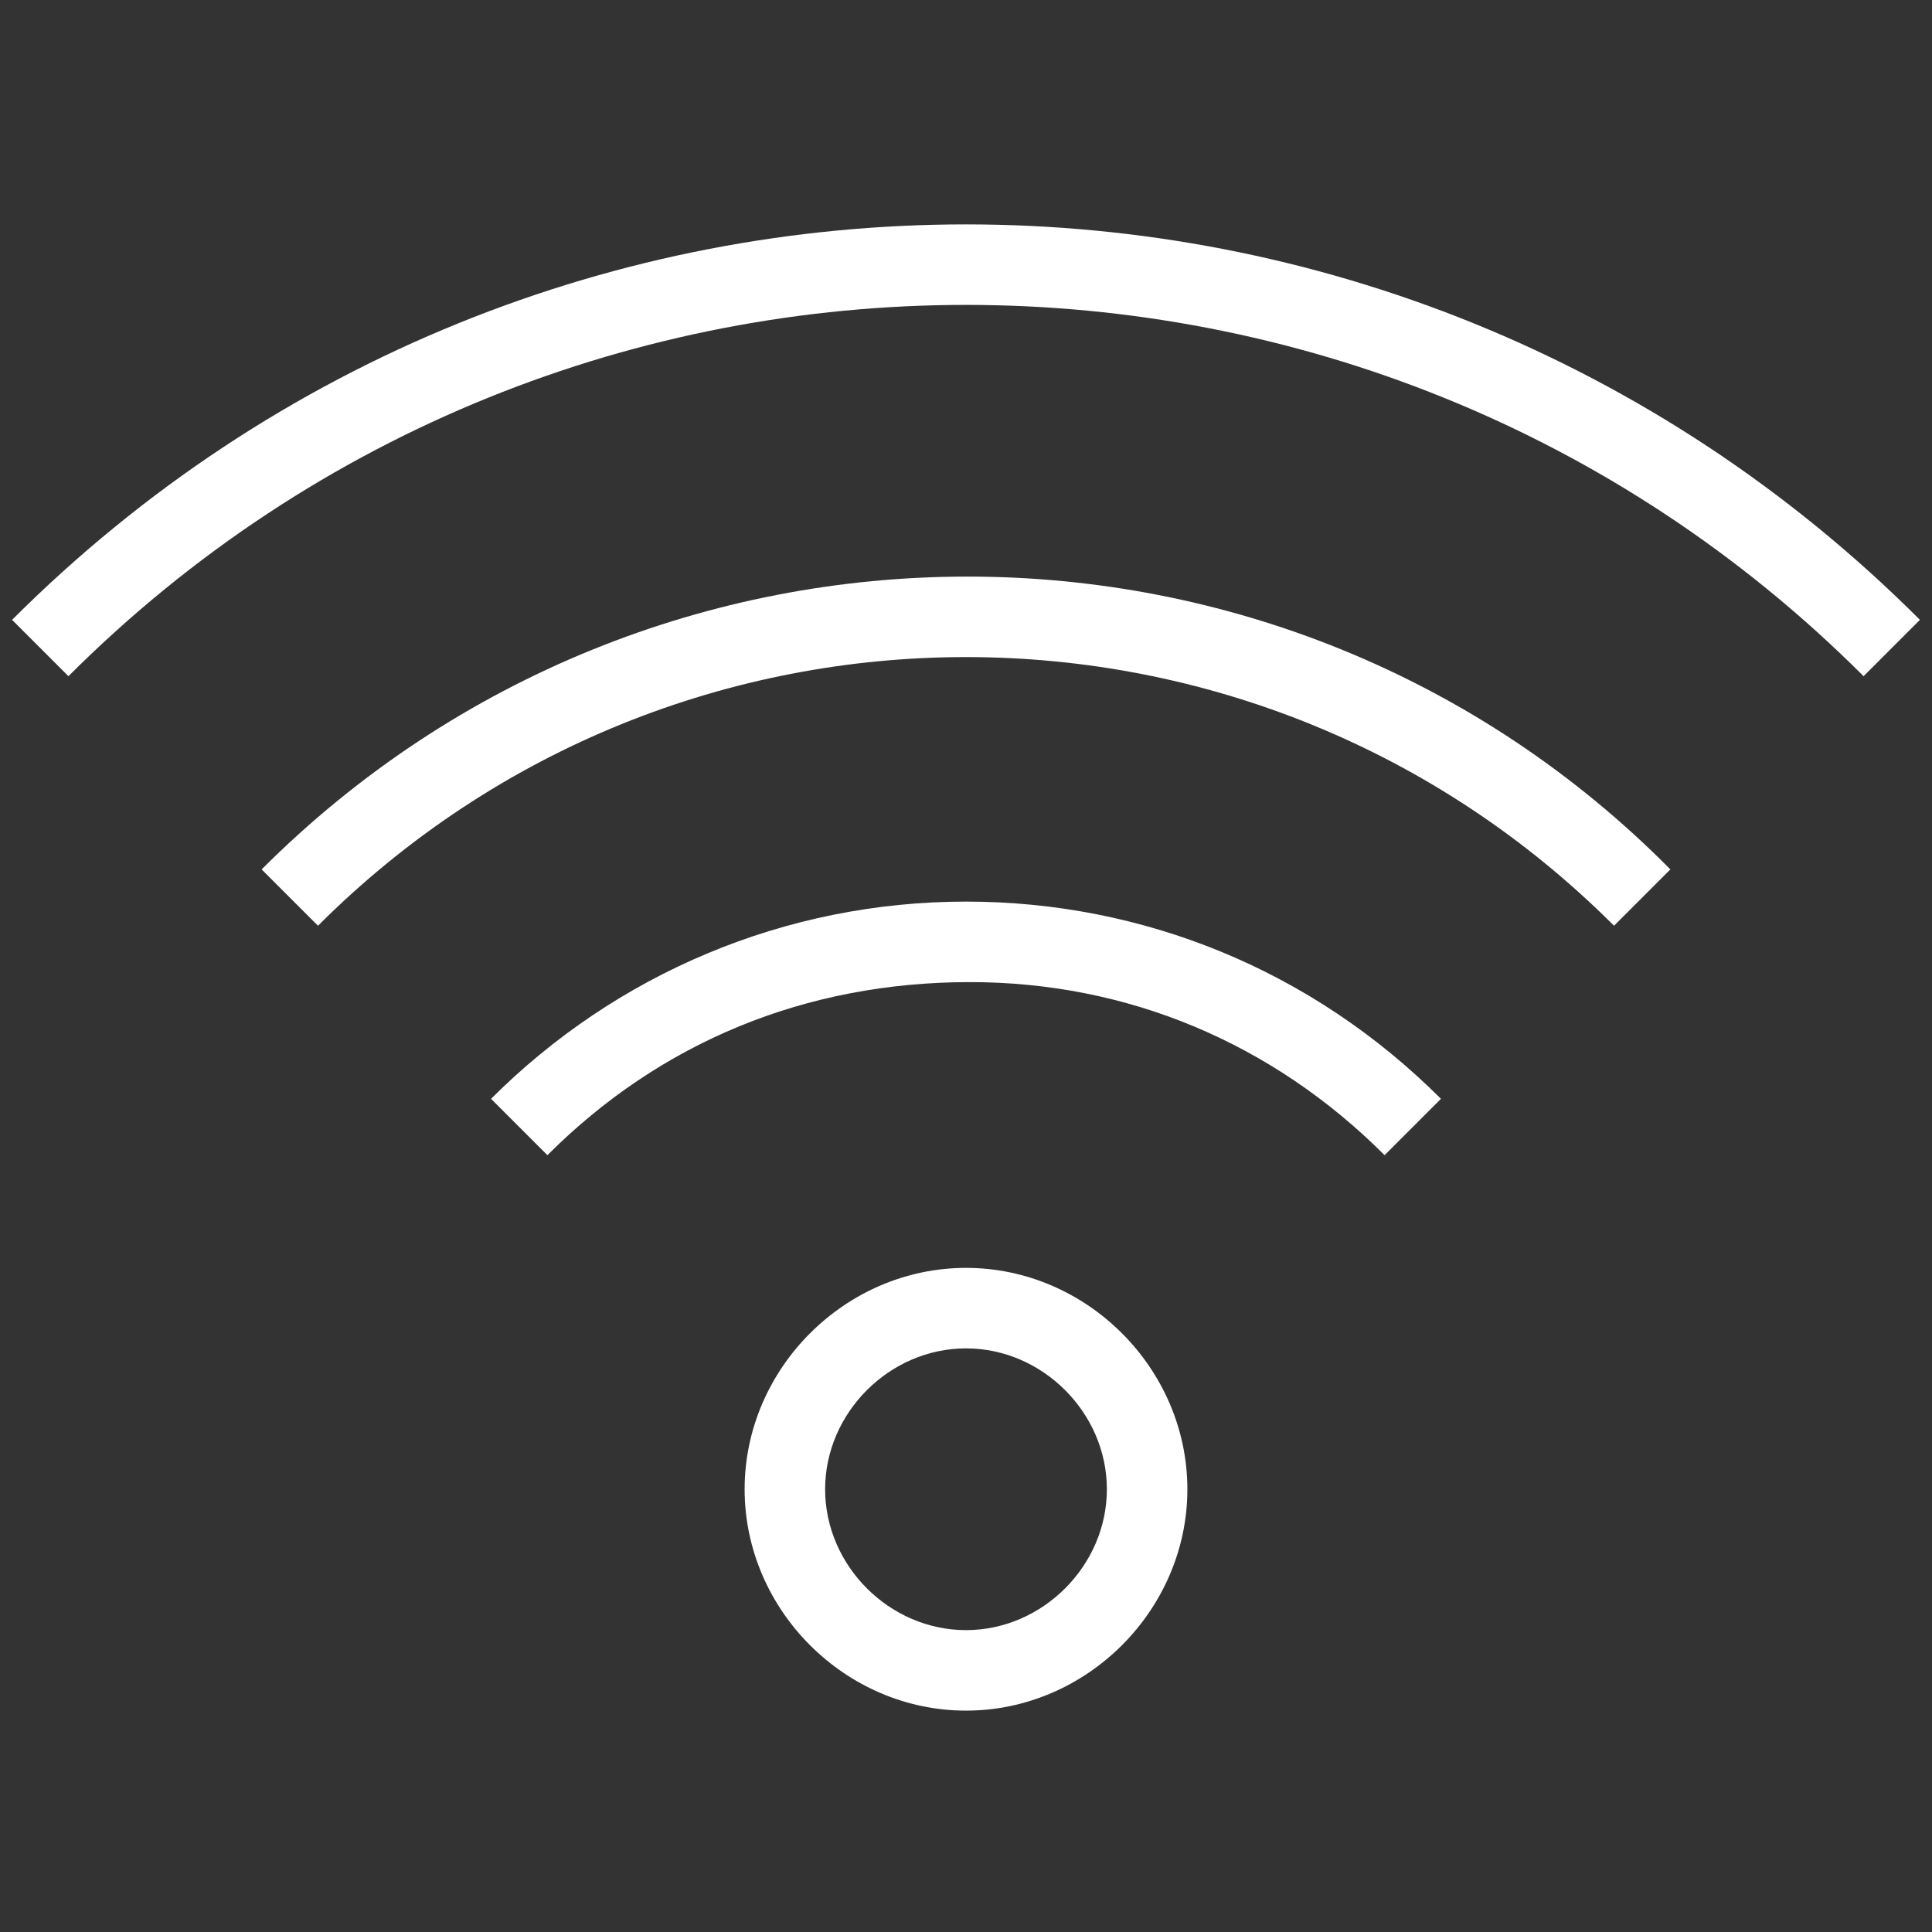
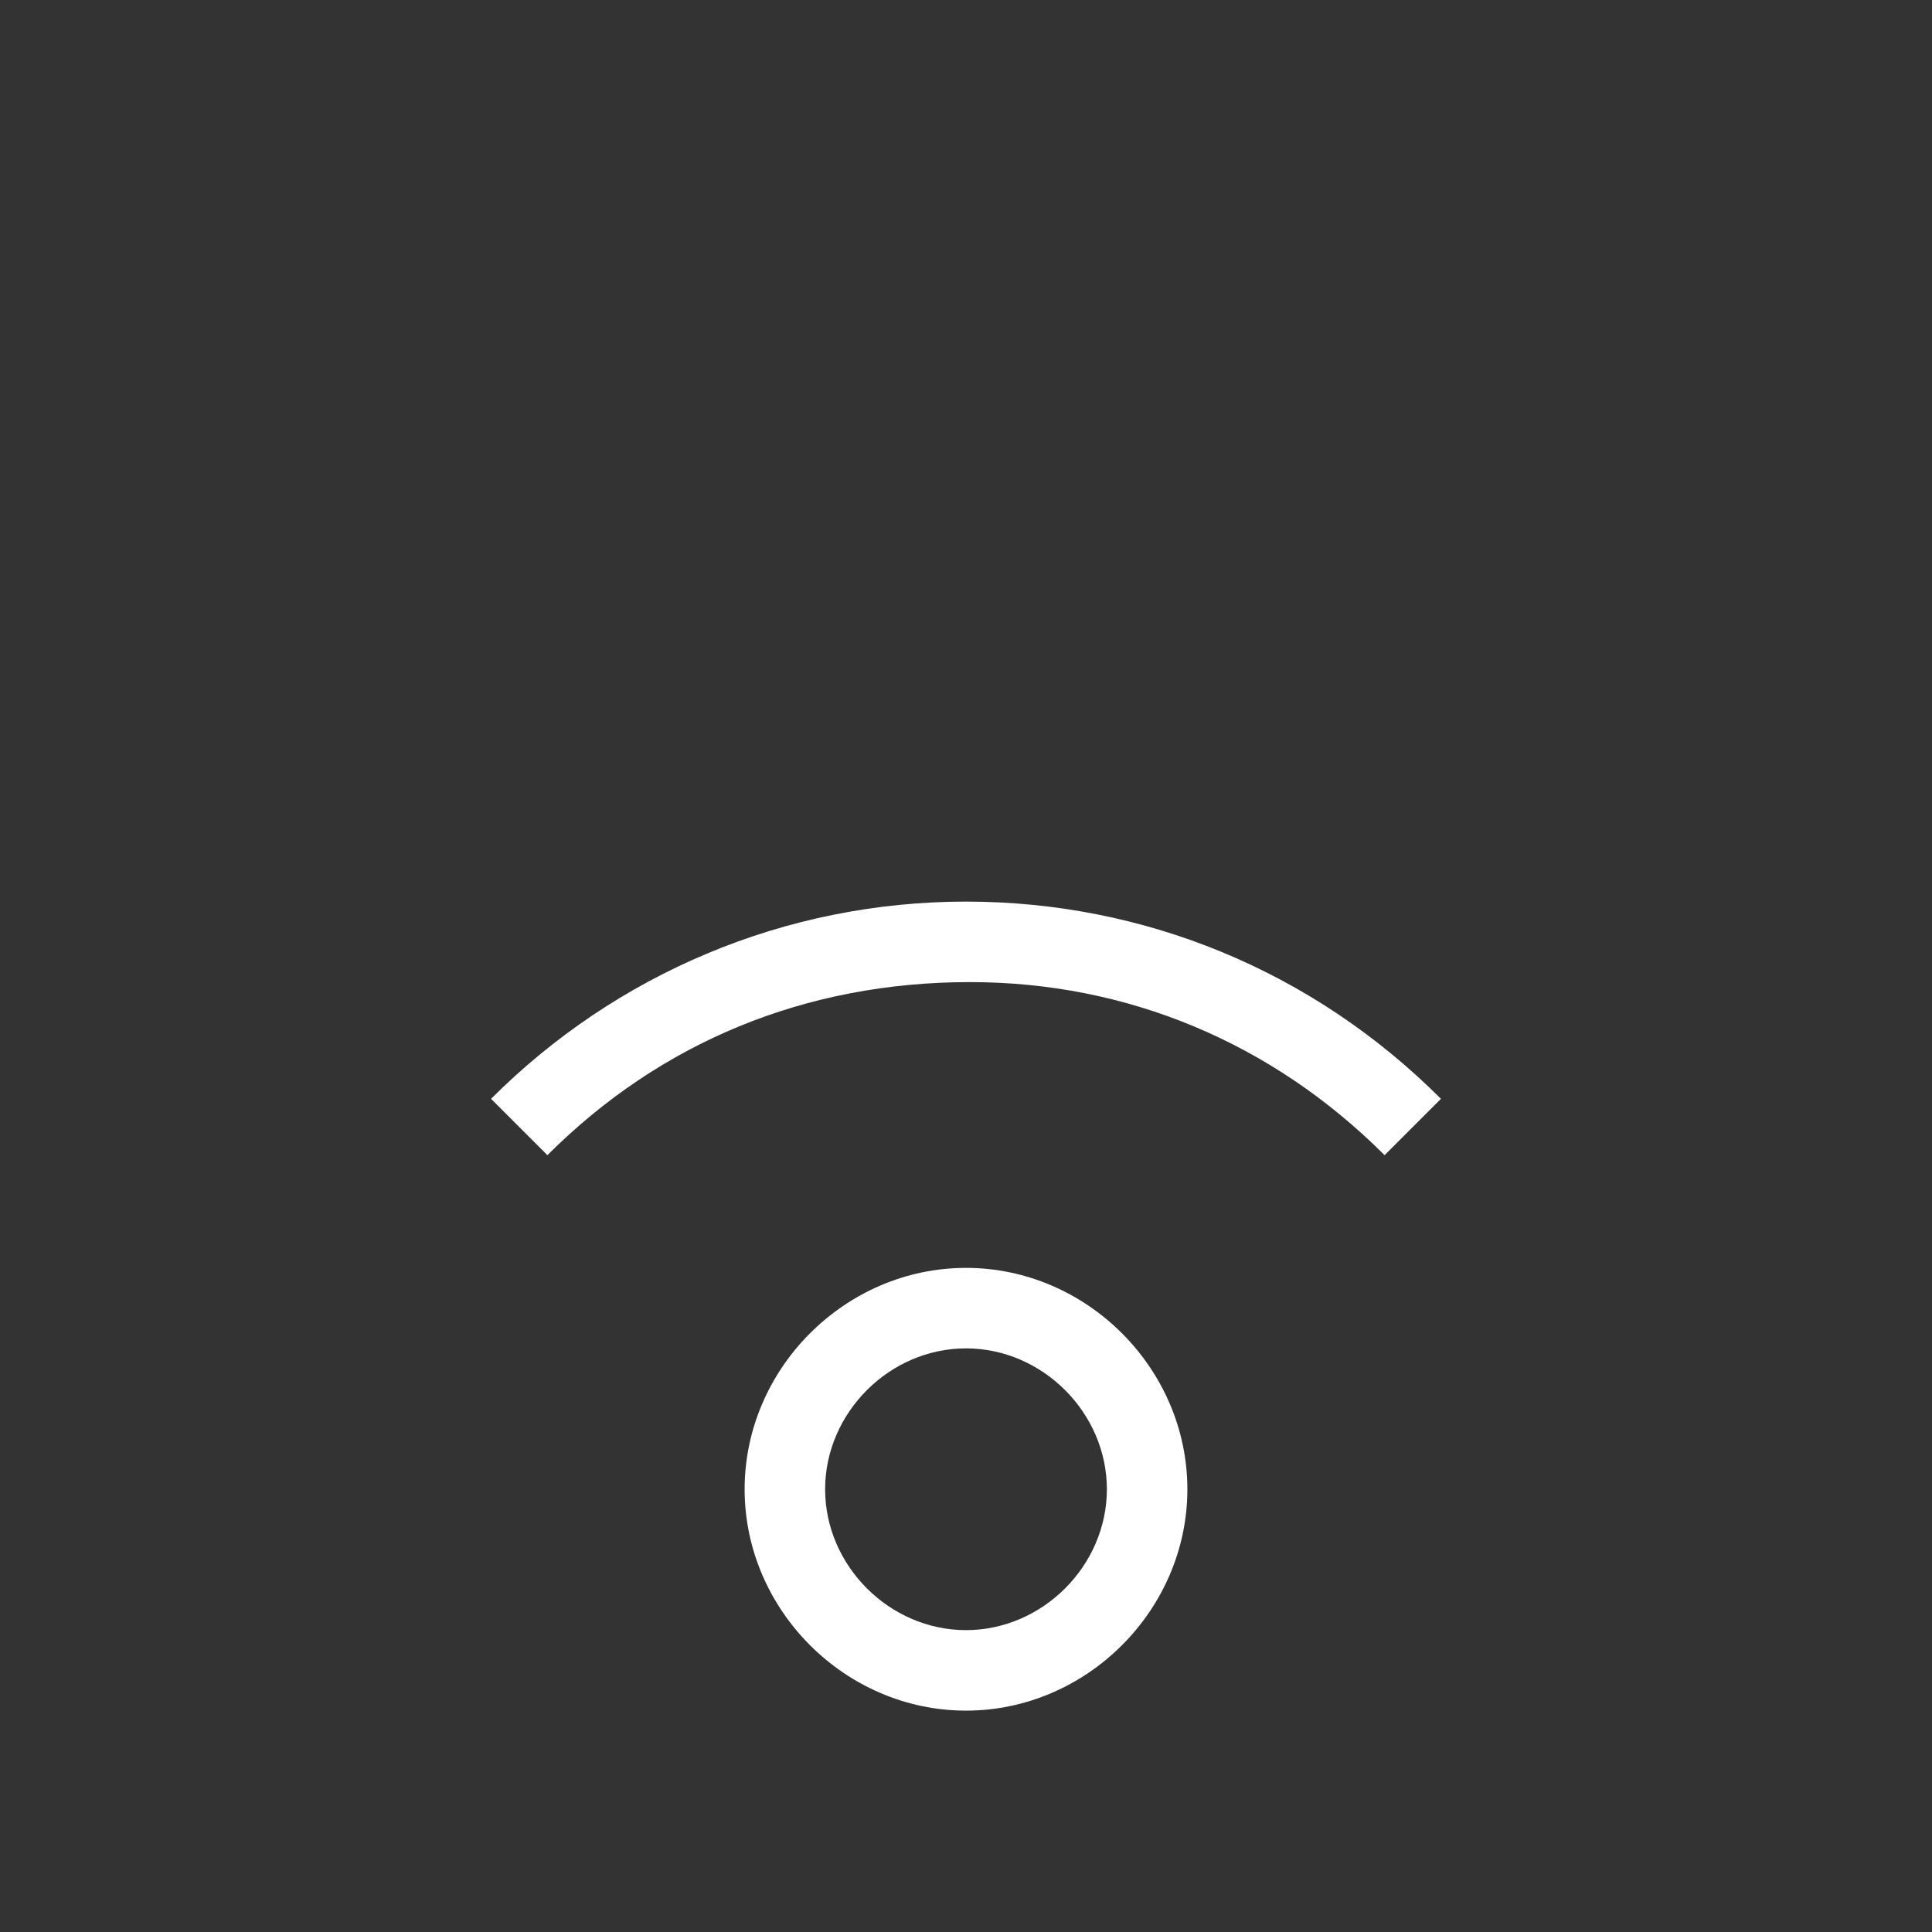
<svg xmlns="http://www.w3.org/2000/svg" version="1.1" id="Layer_1" x="0px" y="0px" viewBox="0 0 48 48" style="enable-background:new 0 0 48 48;" xml:space="preserve">
  <rect x="0" y="0" width="48" height="48" fill="#333333" stroke="none" />
  <style type="text/css">
	.st0{fill:#FFFFFF;}
</style>
  <g>
    <path class="st0" d="M24,42.5c-3,0-5.5-2.5-5.5-5.5s2.5-5.5,5.5-5.5s5.5,2.5,5.5,5.5S27,42.5,24,42.5z M24,33.5   c-1.9,0-3.5,1.6-3.5,3.5s1.6,3.5,3.5,3.5s3.5-1.6,3.5-3.5S25.9,33.5,24,33.5z" />
    <path class="st0" d="M13.6,28.7l-1.4-1.4c3.1-3.1,7.3-4.9,11.8-4.9c4.4,0,8.6,1.7,11.8,4.9l-1.4,1.4c-2.8-2.8-6.4-4.3-10.3-4.3   C20,24.4,16.4,25.9,13.6,28.7z" />
-     <path class="st0" d="M40.1,23c-8.9-8.9-23.3-8.9-32.2,0l-1.4-1.4c9.7-9.7,25.4-9.7,35,0L40.1,23z" />
-     <path class="st0" d="M46.3,16.8C34,4.5,14,4.5,1.7,16.8l-1.4-1.4c13.1-13.1,34.3-13.1,47.4,0L46.3,16.8z" />
  </g>
</svg>